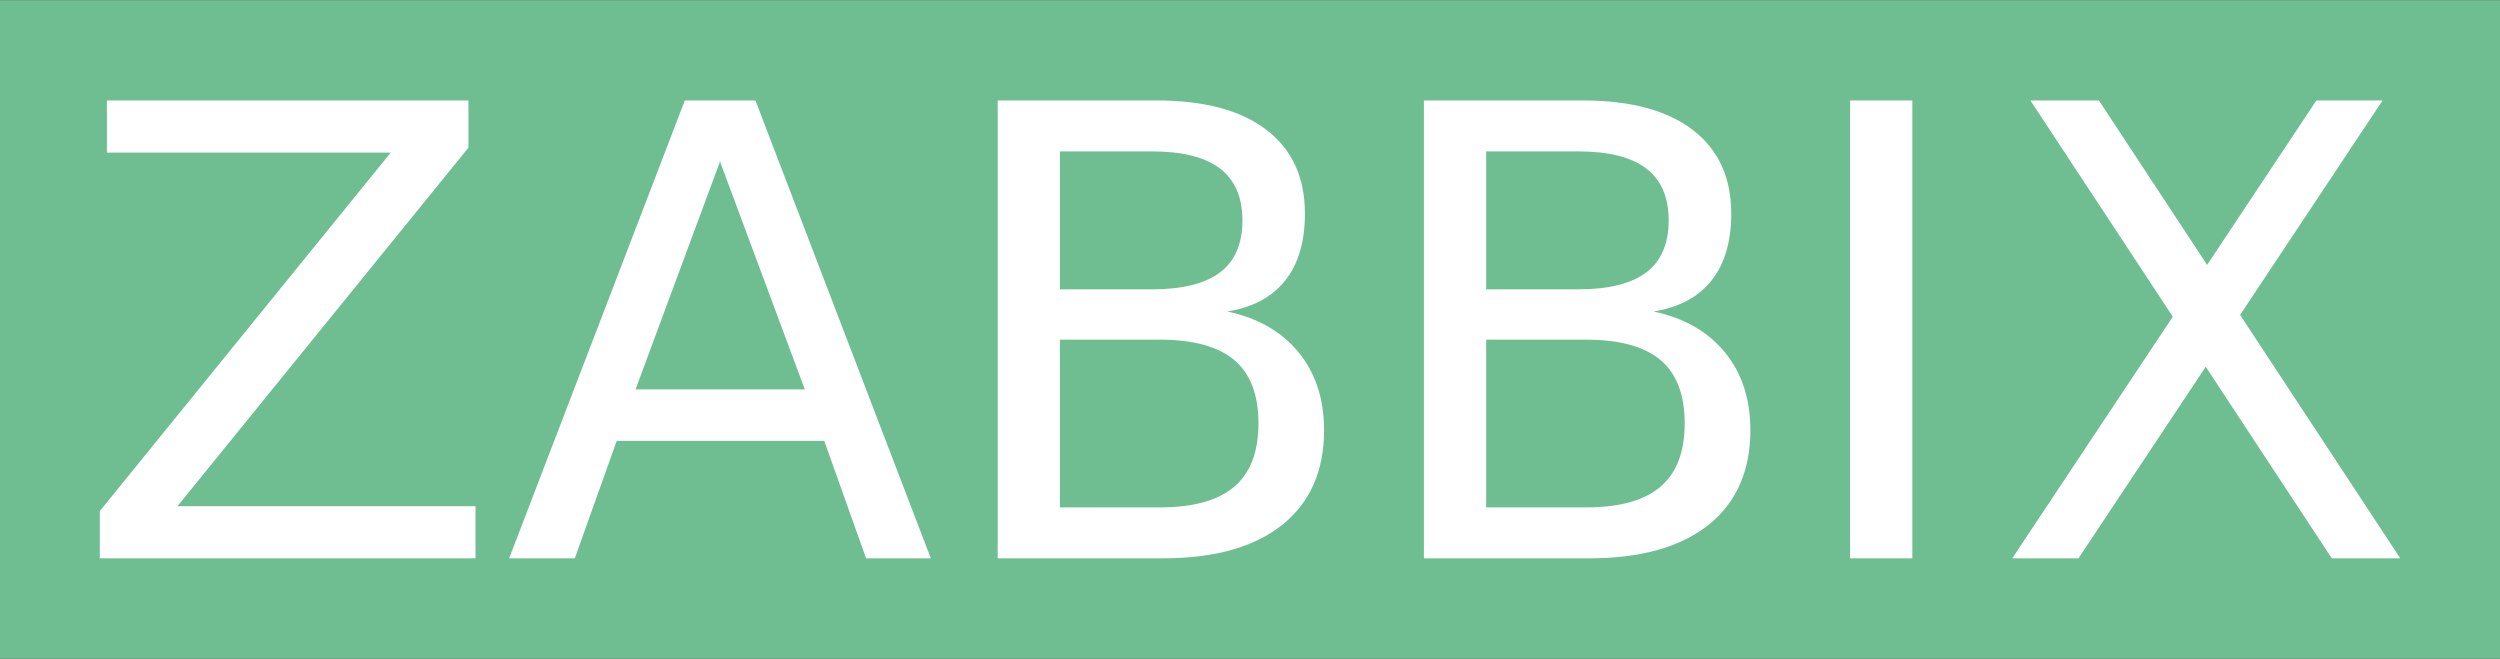
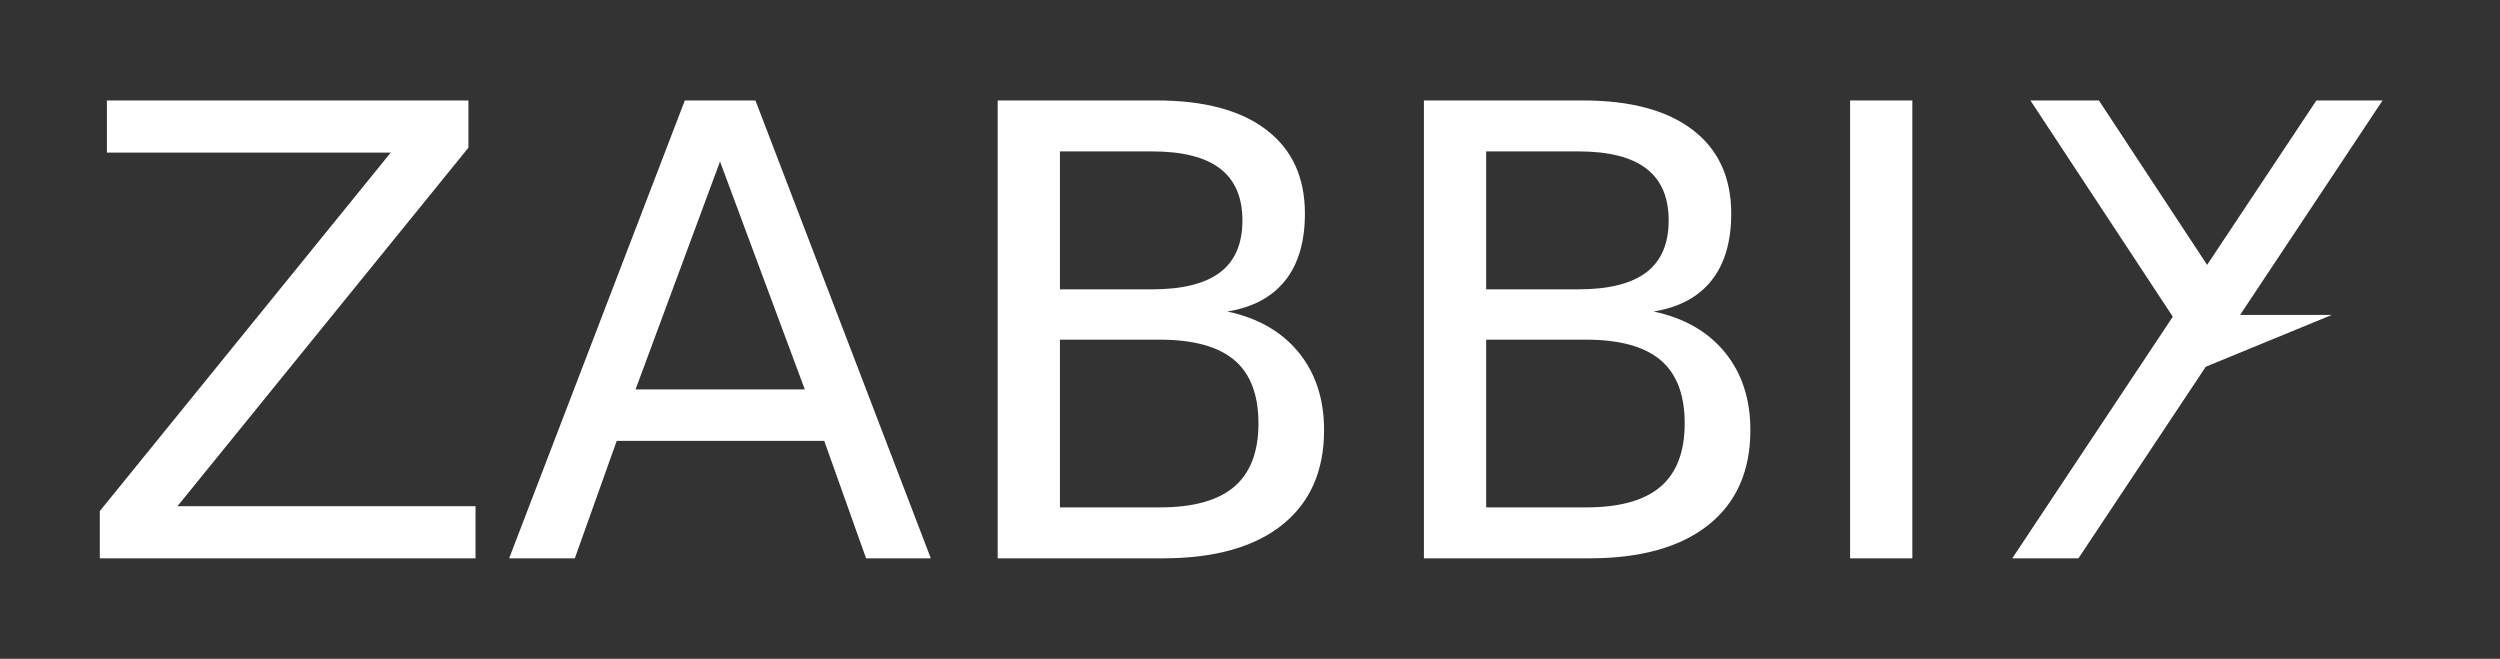
<svg xmlns="http://www.w3.org/2000/svg" width="148" height="39" viewBox="0 0 148 39" fill="none">
  <rect x="0" y="0" width="148" height="39" fill="#333333" stroke="none" />
  <g clip-path="url(#clip0_2575_3551)">
-     <path d="M0 0.006H148V38.996H0V0.006Z" fill="#6FBE92" />
-     <path d="M6.329 5.947H27.73V8.744L10.505 29.967H28.151V33.053H5.908V30.257L23.133 9.033H6.329V5.947ZM42.625 9.561L37.625 23.052H47.643L42.625 9.561ZM40.542 5.947H44.722L55.105 33.053H51.272L48.795 26.101H36.51L34.029 33.053H30.141L40.542 5.947ZM62.748 20.108V30.038H68.659C70.642 30.038 72.112 29.629 73.068 28.812C74.024 27.995 74.501 26.744 74.501 25.065C74.501 23.372 74.024 22.12 73.068 21.314C72.112 20.512 70.642 20.108 68.659 20.108H62.748ZM62.748 8.959V17.129H68.205C70.007 17.129 71.347 16.791 72.23 16.123C73.112 15.451 73.552 14.426 73.552 13.048C73.552 11.681 73.109 10.656 72.23 9.98C71.347 9.304 70.007 8.963 68.205 8.963H62.748V8.959ZM59.063 5.947H68.478C71.288 5.947 73.456 6.527 74.973 7.689C76.495 8.851 77.251 10.504 77.251 12.647C77.251 14.303 76.864 15.625 76.085 16.605C75.306 17.586 74.161 18.199 72.655 18.44C74.468 18.826 75.874 19.632 76.879 20.861C77.883 22.091 78.385 23.624 78.385 25.463C78.385 27.884 77.558 29.752 75.904 31.074C74.25 32.392 71.894 33.053 68.844 33.053H59.063V5.947ZM87.981 20.108V30.038H93.897C95.879 30.038 97.349 29.629 98.302 28.812C99.258 27.995 99.734 26.744 99.734 25.065C99.734 23.372 99.258 22.12 98.302 21.314C97.345 20.512 95.876 20.108 93.897 20.108H87.981ZM87.981 8.959V17.129H93.439C95.241 17.129 96.581 16.791 97.463 16.123C98.346 15.451 98.785 14.426 98.785 13.048C98.785 11.681 98.346 10.656 97.463 9.98C96.581 9.304 95.241 8.963 93.439 8.963H87.981V8.959ZM84.296 5.947H93.712C96.522 5.947 98.689 6.527 100.207 7.689C101.728 8.851 102.489 10.504 102.489 12.647C102.489 14.303 102.101 15.625 101.322 16.605C100.543 17.586 99.398 18.199 97.892 18.44C99.705 18.826 101.111 19.632 102.116 20.861C103.12 22.091 103.622 23.624 103.622 25.463C103.622 27.884 102.795 29.752 101.141 31.074C99.487 32.392 97.131 33.053 94.081 33.053H84.296V5.947ZM120.201 5.947H124.255L130.661 15.681L137.13 5.947H141.048L132.614 18.644L142.096 33.053H138.042L130.58 21.712L123.044 33.053H119.126L128.63 18.748L120.201 5.947ZM109.526 5.947H113.211V33.053H109.526V5.947Z" fill="white" />
+     <path d="M6.329 5.947H27.73V8.744L10.505 29.967H28.151V33.053H5.908V30.257L23.133 9.033H6.329V5.947ZM42.625 9.561L37.625 23.052H47.643L42.625 9.561ZM40.542 5.947H44.722L55.105 33.053H51.272L48.795 26.101H36.51L34.029 33.053H30.141L40.542 5.947ZM62.748 20.108V30.038H68.659C70.642 30.038 72.112 29.629 73.068 28.812C74.024 27.995 74.501 26.744 74.501 25.065C74.501 23.372 74.024 22.12 73.068 21.314C72.112 20.512 70.642 20.108 68.659 20.108H62.748ZM62.748 8.959V17.129H68.205C70.007 17.129 71.347 16.791 72.23 16.123C73.112 15.451 73.552 14.426 73.552 13.048C73.552 11.681 73.109 10.656 72.23 9.98C71.347 9.304 70.007 8.963 68.205 8.963H62.748V8.959ZM59.063 5.947H68.478C71.288 5.947 73.456 6.527 74.973 7.689C76.495 8.851 77.251 10.504 77.251 12.647C77.251 14.303 76.864 15.625 76.085 16.605C75.306 17.586 74.161 18.199 72.655 18.44C74.468 18.826 75.874 19.632 76.879 20.861C77.883 22.091 78.385 23.624 78.385 25.463C78.385 27.884 77.558 29.752 75.904 31.074C74.25 32.392 71.894 33.053 68.844 33.053H59.063V5.947ZM87.981 20.108V30.038H93.897C95.879 30.038 97.349 29.629 98.302 28.812C99.258 27.995 99.734 26.744 99.734 25.065C99.734 23.372 99.258 22.12 98.302 21.314C97.345 20.512 95.876 20.108 93.897 20.108H87.981ZM87.981 8.959V17.129H93.439C95.241 17.129 96.581 16.791 97.463 16.123C98.346 15.451 98.785 14.426 98.785 13.048C98.785 11.681 98.346 10.656 97.463 9.98C96.581 9.304 95.241 8.963 93.439 8.963H87.981V8.959ZM84.296 5.947H93.712C96.522 5.947 98.689 6.527 100.207 7.689C101.728 8.851 102.489 10.504 102.489 12.647C102.489 14.303 102.101 15.625 101.322 16.605C100.543 17.586 99.398 18.199 97.892 18.44C99.705 18.826 101.111 19.632 102.116 20.861C103.12 22.091 103.622 23.624 103.622 25.463C103.622 27.884 102.795 29.752 101.141 31.074C99.487 32.392 97.131 33.053 94.081 33.053H84.296V5.947ZM120.201 5.947H124.255L130.661 15.681L137.13 5.947H141.048L132.614 18.644H138.042L130.58 21.712L123.044 33.053H119.126L128.63 18.748L120.201 5.947ZM109.526 5.947H113.211V33.053H109.526V5.947Z" fill="white" />
  </g>
  <defs>
    <clipPath id="clip0_2575_3551">
      <rect width="148" height="39" fill="white" />
    </clipPath>
  </defs>
</svg>